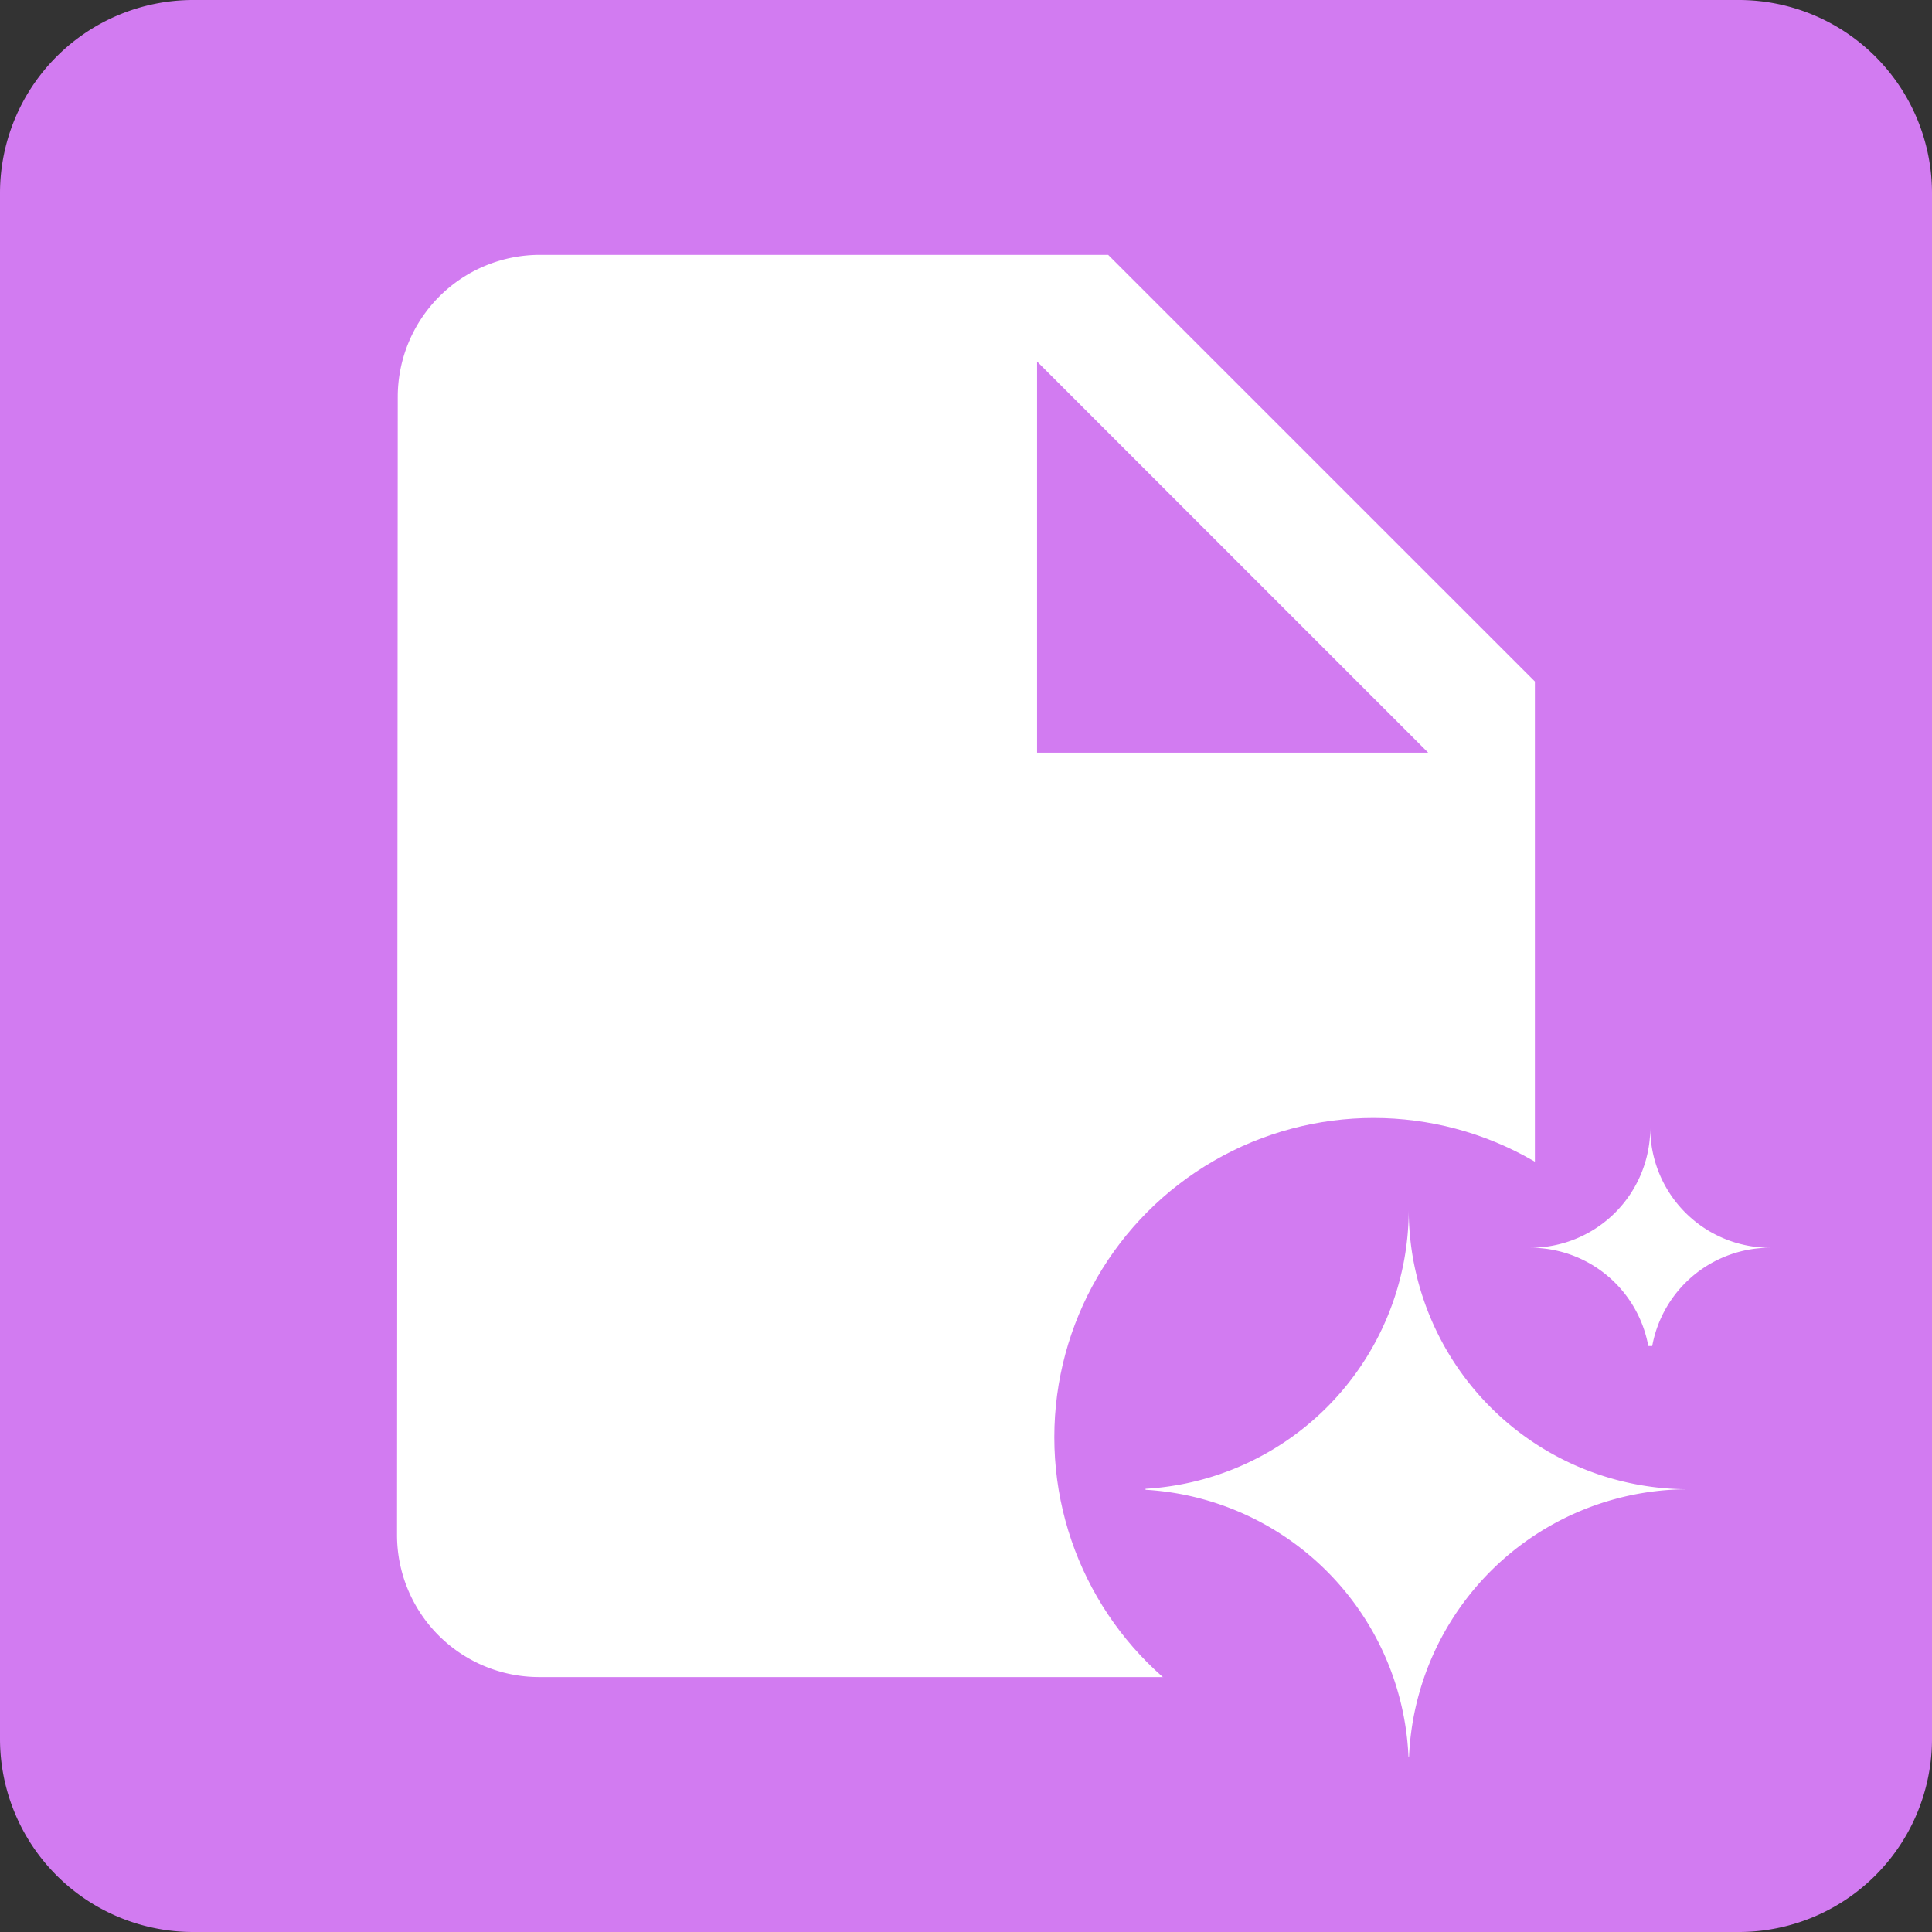
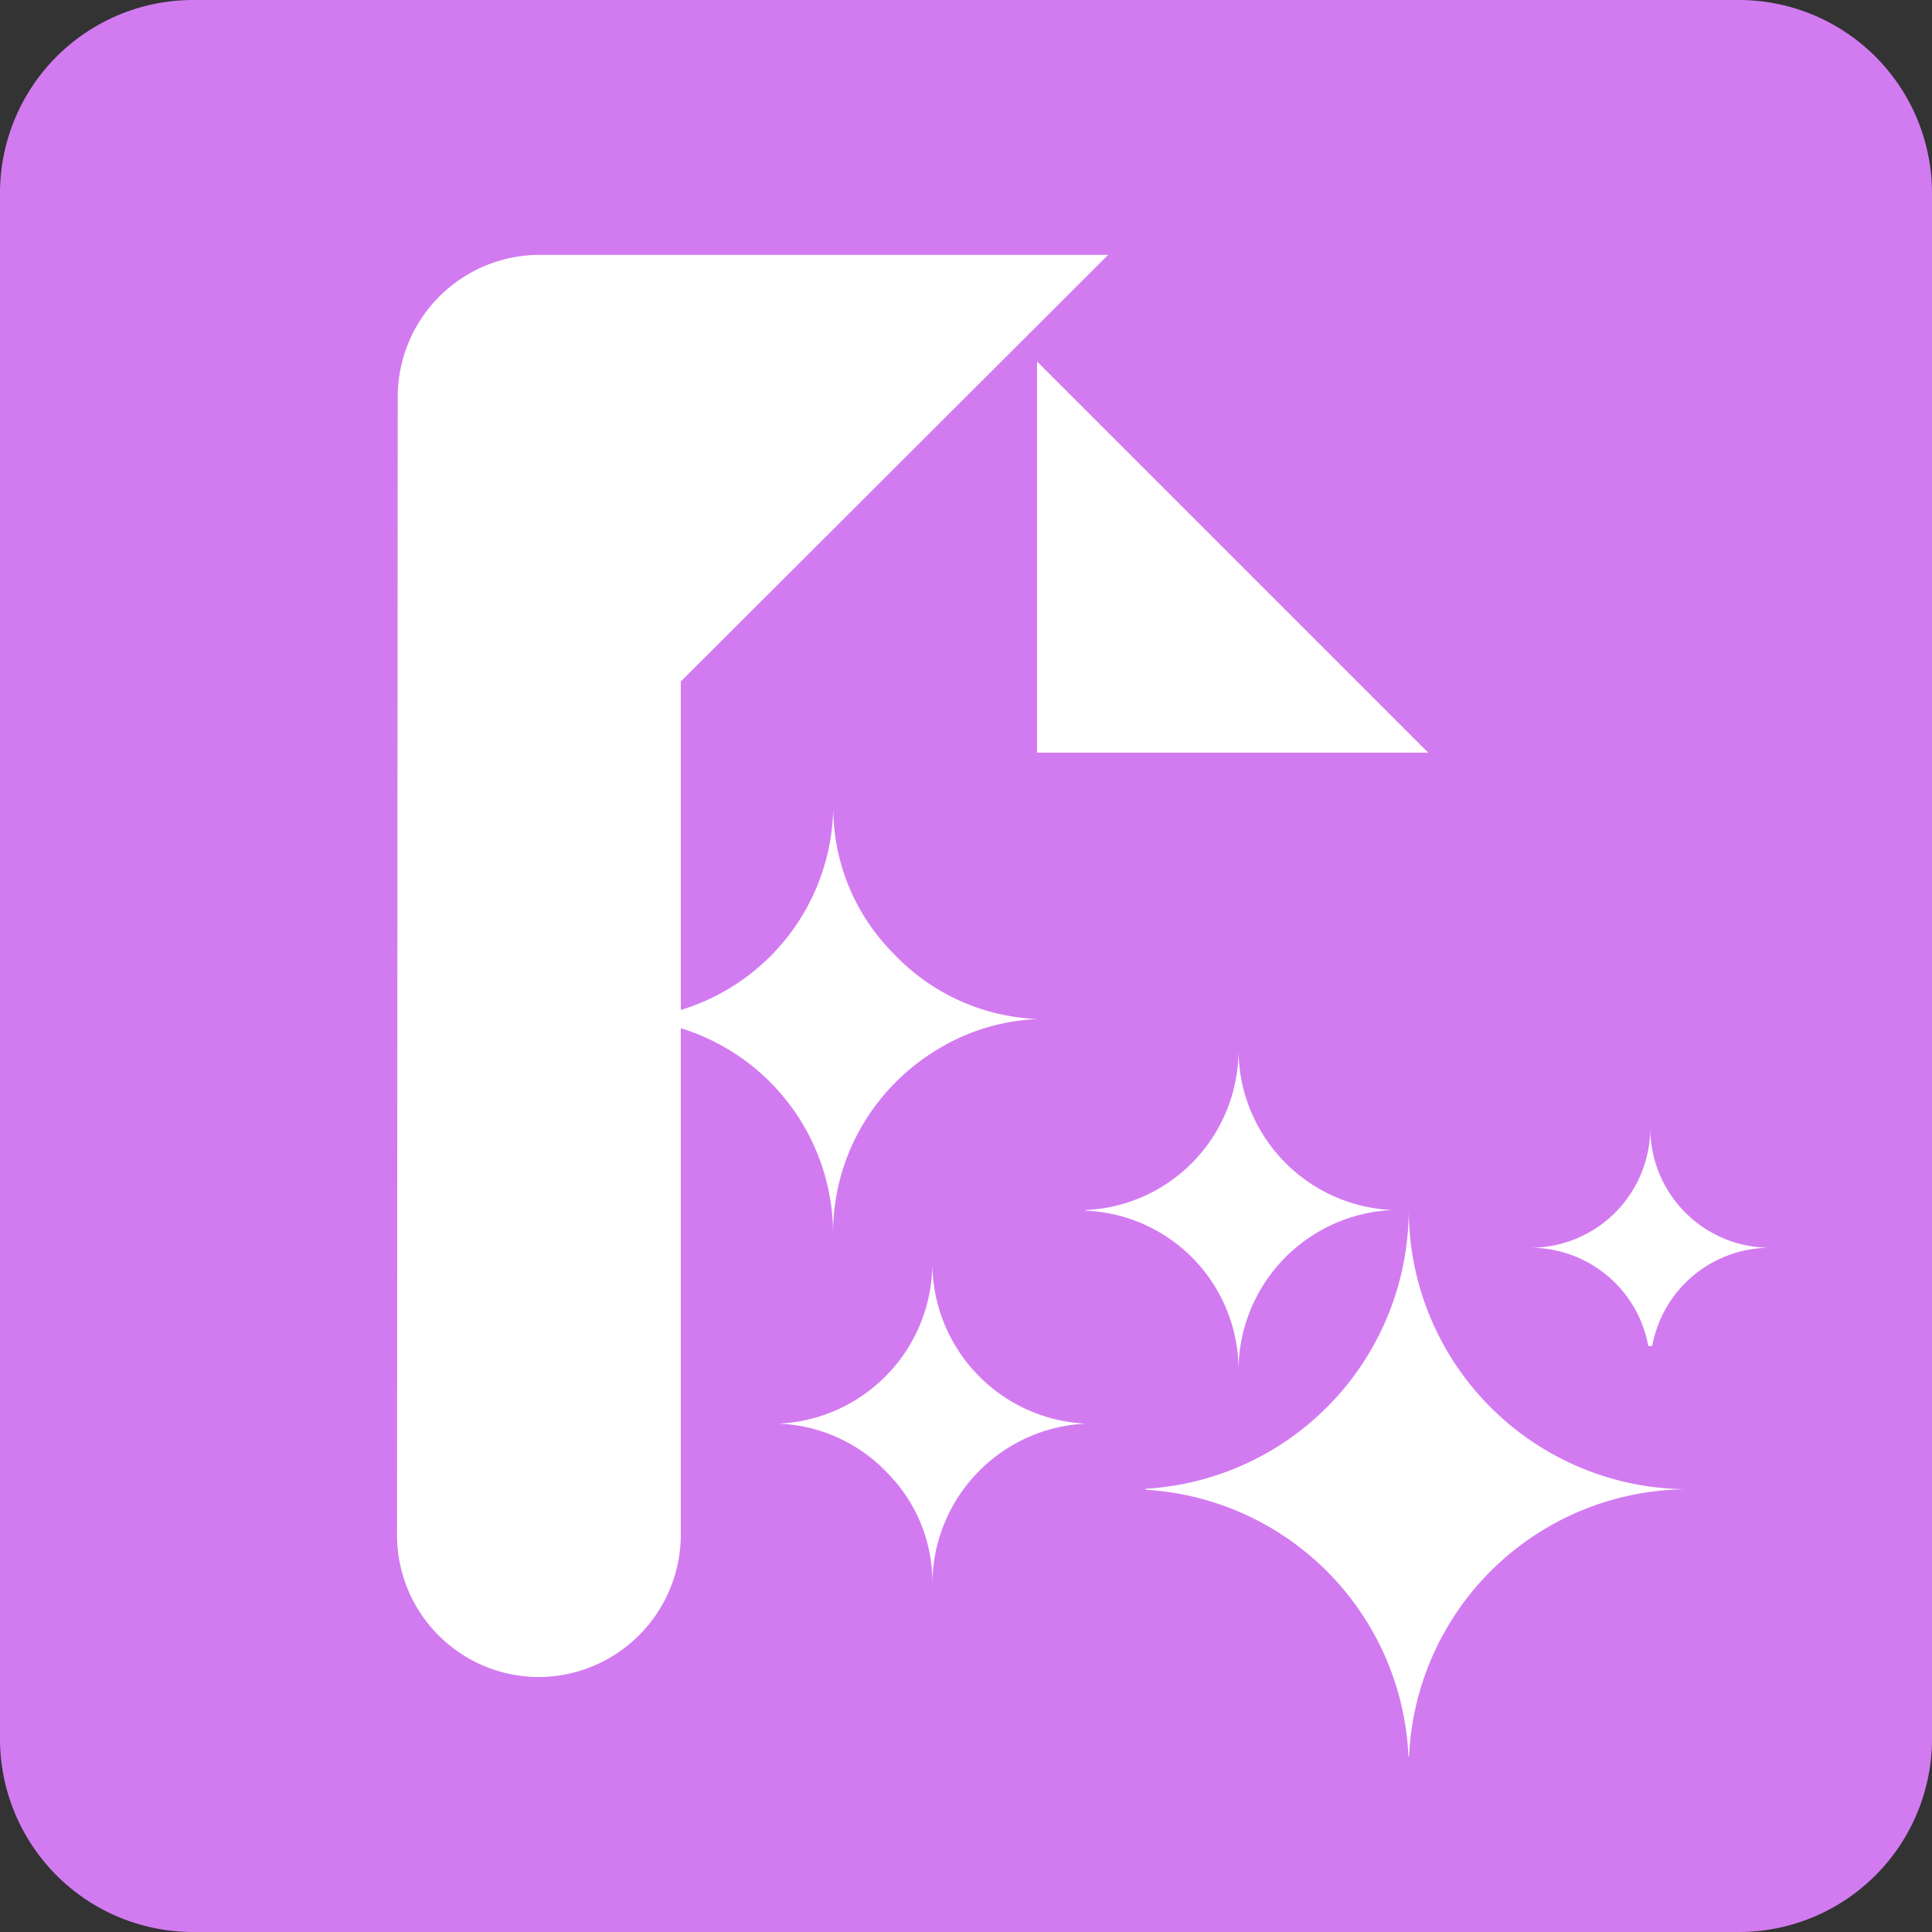
<svg xmlns="http://www.w3.org/2000/svg" id="idp_acton_icon" width="70" height="70" viewBox="0 0 70 70">
  <rect x="0" y="0" width="70" height="70" fill="#333333" stroke="none" />
  <defs>
    <clipPath id="clip-path">
      <rect id="Rectangle_2589" data-name="Rectangle 2589" width="19.831" height="19.831" fill="#fff" />
    </clipPath>
    <clipPath id="clip-path-2">
      <rect id="Rectangle_2589-2" data-name="Rectangle 2589" width="9.915" height="8.263" fill="#fff" />
    </clipPath>
  </defs>
  <path id="Path_1310" data-name="Path 1310" d="M63,70H7a7,7,0,0,1-7-7V7A7,7,0,0,1,7,0H63a7,7,0,0,1,7,7V63a7,7,0,0,1-7,7" transform="translate(0 0)" fill="#d27bf1" />
-   <path id="Icon_material-insert-drive-file" data-name="Icon material-insert-drive-file" d="M11.154,3A5.148,5.148,0,0,0,6.026,8.154L6,49.375a5.148,5.148,0,0,0,5.128,5.154H42.073a5.168,5.168,0,0,0,5.154-5.154V18.458L31.766,3ZM29.19,21.037V6.865L43.362,21.037Z" transform="translate(8.385 6.234)" fill="#fff" />
+   <path id="Icon_material-insert-drive-file" data-name="Icon material-insert-drive-file" d="M11.154,3A5.148,5.148,0,0,0,6.026,8.154L6,49.375a5.148,5.148,0,0,0,5.128,5.154a5.168,5.168,0,0,0,5.154-5.154V18.458L31.766,3ZM29.19,21.037V6.865L43.362,21.037Z" transform="translate(8.385 6.234)" fill="#fff" />
  <path id="Icon_weather-stars" data-name="Icon weather-stars" d="M7.748,13.828a7.785,7.785,0,0,0,7.394-7.753A7.472,7.472,0,0,0,17.3,11.431a7.583,7.583,0,0,0,5.25,2.4A7.566,7.566,0,0,0,18.808,15a7.843,7.843,0,0,0-2.692,2.823,7.677,7.677,0,0,0-.98,3.792,7.817,7.817,0,0,0-7.388-7.785Zm5.419,14.662a5.833,5.833,0,0,0,5.565-5.833,5.833,5.833,0,0,0,5.542,5.833,5.833,5.833,0,0,0-5.542,5.833,5.62,5.62,0,0,0-1.616-4.031A5.717,5.717,0,0,0,13.167,28.491Zm11.115-7.738a5.8,5.8,0,0,0,5.542-5.833,5.833,5.833,0,0,0,5.565,5.833,5.833,5.833,0,0,0-5.565,5.833,5.772,5.772,0,0,0-5.542-5.81Z" transform="translate(15.049 23.091)" fill="#fff" />
-   <circle id="Ellipse_109" data-name="Ellipse 109" cx="11.568" cy="11.568" r="11.568" transform="translate(38.2 40.506)" fill="#d27bf1" />
  <g id="Group_4369" data-name="Group 4369" transform="translate(41.505 43.811)">
    <g id="Group_4369-2" data-name="Group 4369" transform="translate(0 0)" clip-path="url(#clip-path)">
      <path id="Path_1504" data-name="Path 1504" d="M10.132,20.268h0A10.132,10.132,0,0,0,0,10.133,10.133,10.133,0,0,0,10.132,0,10.132,10.132,0,0,0,20.268,10.132,10.132,10.132,0,0,0,10.133,20.268" transform="translate(-0.596 0.015)" fill="#fff" />
    </g>
  </g>
  <g id="Group_4370" data-name="Group 4370" transform="translate(54.726 40.506)">
    <g id="Group_4369-3" data-name="Group 4369" transform="translate(0 0)" clip-path="url(#clip-path-2)">
      <path id="Path_1504-2" data-name="Path 1504" d="M4.343,8.686h0A4.343,4.343,0,0,0,0,4.343,4.343,4.343,0,0,0,4.343,0,4.343,4.343,0,0,0,8.686,4.343,4.343,4.343,0,0,0,4.343,8.686" transform="translate(0.723 0.359)" fill="#fff" />
    </g>
  </g>
</svg>